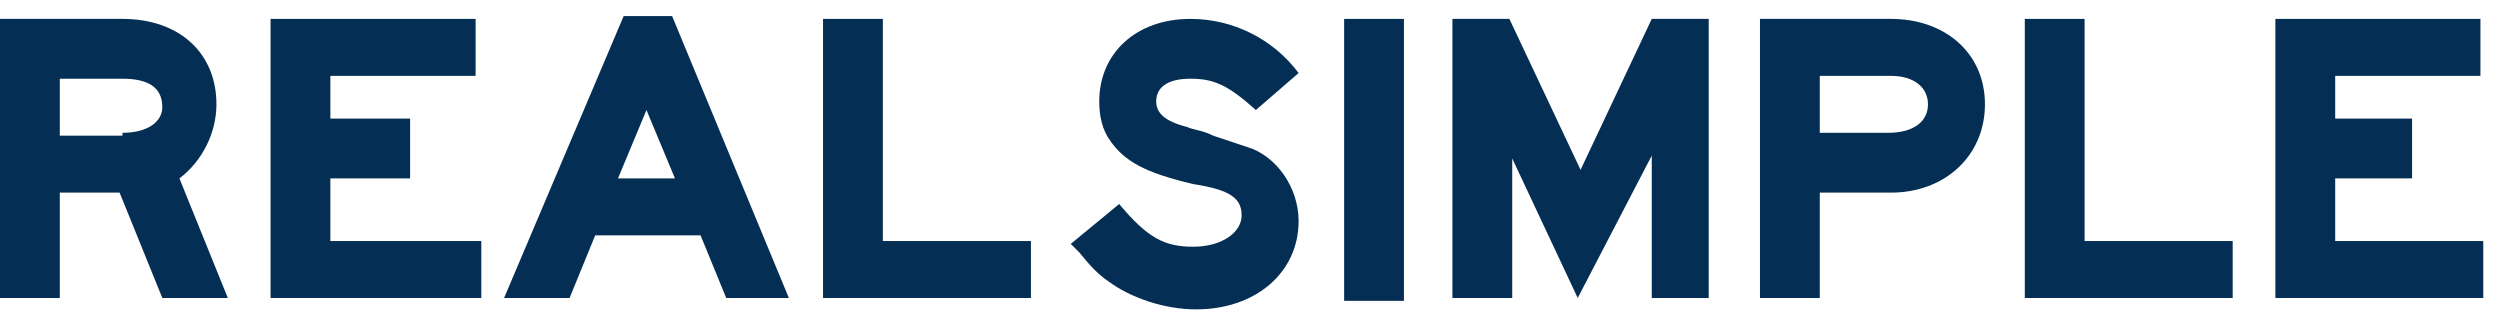
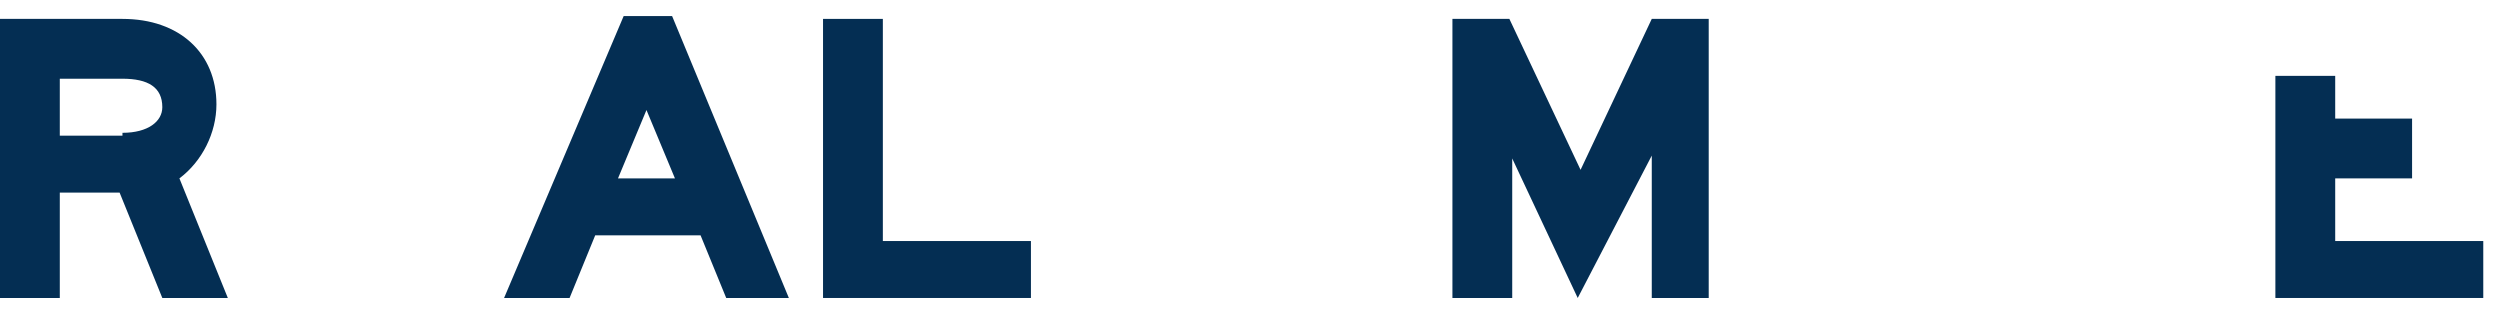
<svg xmlns="http://www.w3.org/2000/svg" width="136" height="17" viewBox="0 0 136 17" fill="none">
  <path d="M6.662 7.225C8.056 7.225 8.83 6.605 8.83 5.831C8.83 4.746 8.056 4.282 6.662 4.282H6.507H3.253V7.38H6.662V7.225ZM0 1.028H6.352H6.662C9.76 1.028 11.774 2.887 11.774 5.676C11.774 7.225 10.999 8.774 9.76 9.704L12.394 16.21H8.83L6.507 10.479H3.253V16.21H0V1.028Z" fill="#042E53" />
-   <path d="M14.719 1.028H25.873V4.127H17.972V6.451H22.31V9.704H17.972V13.112H26.183V16.21H14.719V1.028Z" fill="#042E53" />
  <path d="M36.717 9.704L35.168 5.985L33.619 9.704H36.717ZM27.422 16.21L33.928 0.873H36.562L42.914 16.21H39.506L38.111 12.802H32.379L30.985 16.21H27.422Z" fill="#042E53" />
  <path d="M44.773 1.028H48.027V13.112H56.083V16.21H44.773V1.028Z" fill="#042E53" />
-   <path d="M60.884 11.098C62.433 12.957 63.362 13.422 64.912 13.422C66.461 13.422 67.545 12.647 67.545 11.718C67.545 10.788 66.925 10.323 64.912 10.014C62.278 9.394 61.194 8.774 60.419 7.69C59.954 7.07 59.799 6.296 59.799 5.521C59.799 2.887 61.813 1.028 64.757 1.028C67.081 1.028 69.249 2.113 70.644 3.972L68.32 5.986C66.771 4.591 65.996 4.282 64.757 4.282C63.517 4.282 62.898 4.746 62.898 5.521C62.898 6.141 63.362 6.605 64.602 6.915C64.912 7.07 65.376 7.07 65.996 7.38L67.855 8C69.404 8.464 70.644 10.169 70.644 12.028C70.644 14.816 68.32 16.83 65.067 16.83C63.362 16.83 61.503 16.21 60.264 15.281C59.799 14.971 59.334 14.506 58.715 13.732C58.56 13.577 58.405 13.422 58.25 13.267L60.884 11.098Z" fill="#042E53" />
-   <path d="M76.374 1.028H73.121V16.365H76.374V1.028Z" fill="#042E53" />
  <path d="M79.012 1.028H82.11L85.983 9.239L89.856 1.028H92.954V16.21H89.856V8.464L85.828 16.21L82.265 8.619V16.21H79.012V1.028Z" fill="#042E53" />
-   <path d="M102.404 7.225H102.714C104.108 7.225 104.882 6.605 104.882 5.676C104.882 4.746 104.108 4.127 102.869 4.127H102.559H98.996V7.225H102.404ZM95.742 1.028H102.559H102.869C105.812 1.028 107.981 2.887 107.981 5.676C107.981 8.464 105.812 10.479 102.869 10.479H102.559H98.996V16.21H95.742V1.028Z" fill="#042E53" />
-   <path d="M110.149 1.028H113.402V13.112H121.458V16.21H110.149V1.028Z" fill="#042E53" />
-   <path d="M123.781 1.028H134.936V4.127H127.035V6.451H131.217V9.704H127.035V13.112H135.09V16.21H123.781V1.028Z" fill="#042E53" />
+   <path d="M123.781 1.028V4.127H127.035V6.451H131.217V9.704H127.035V13.112H135.09V16.21H123.781V1.028Z" fill="#042E53" />
</svg>